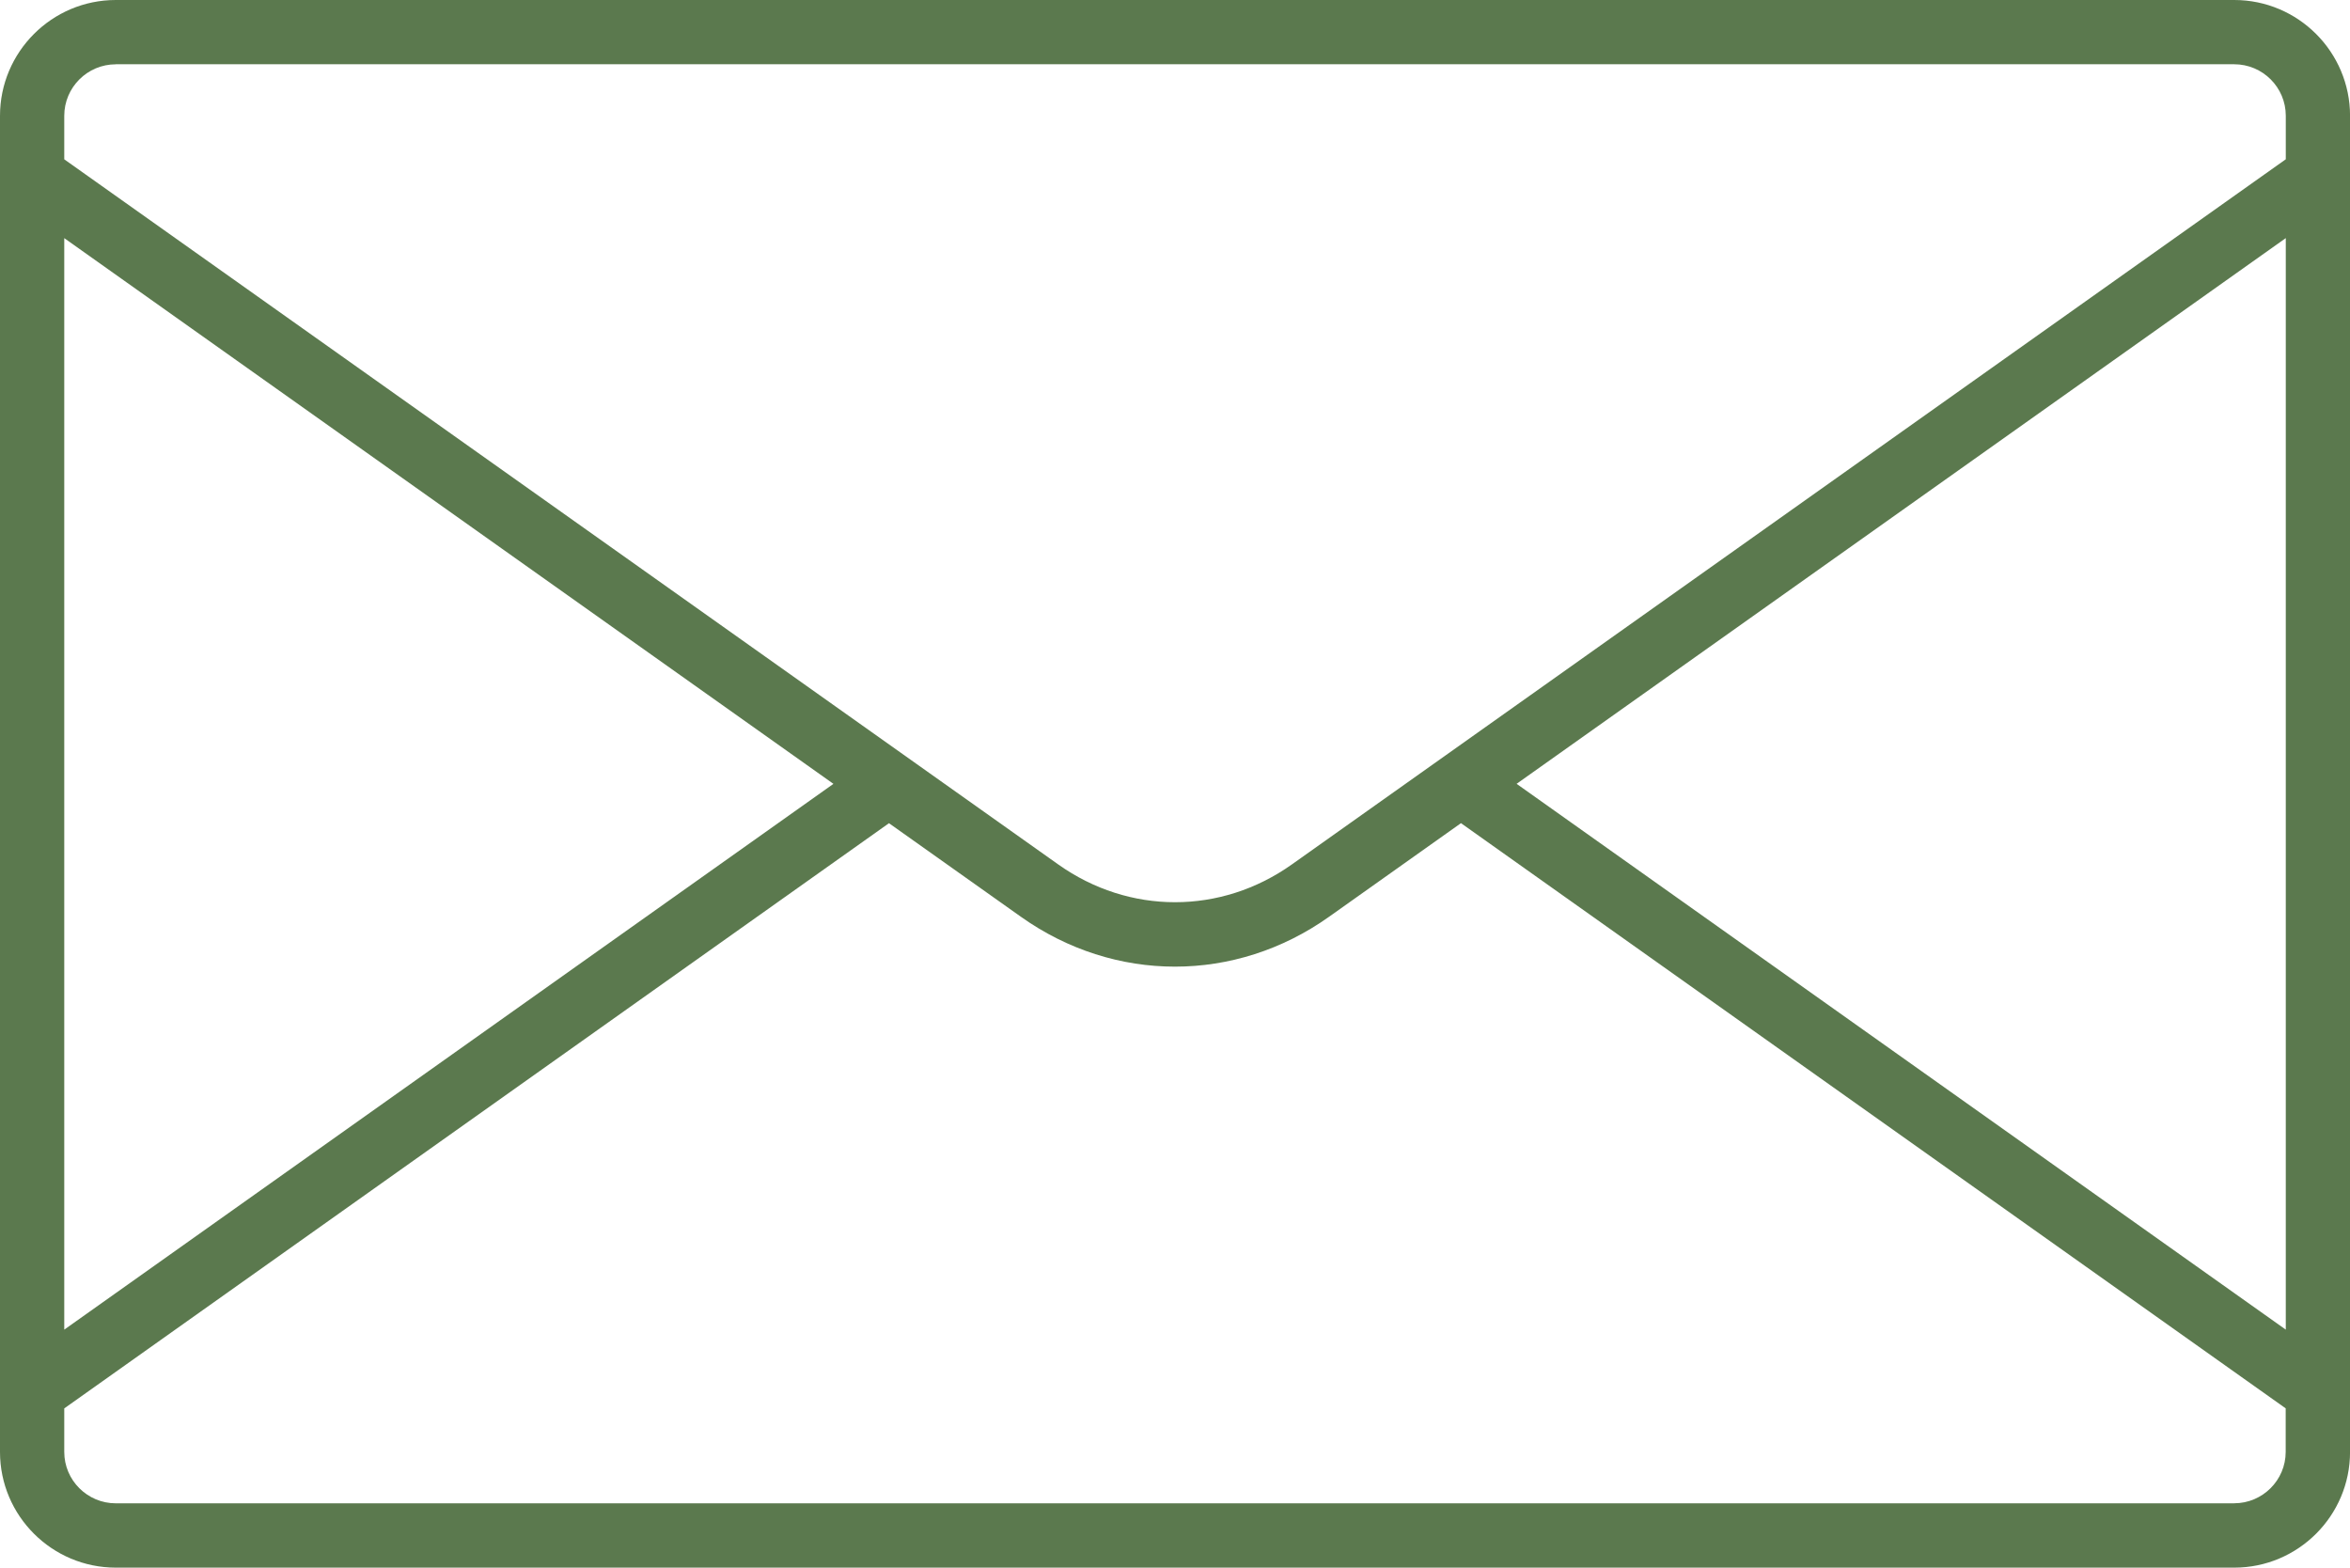
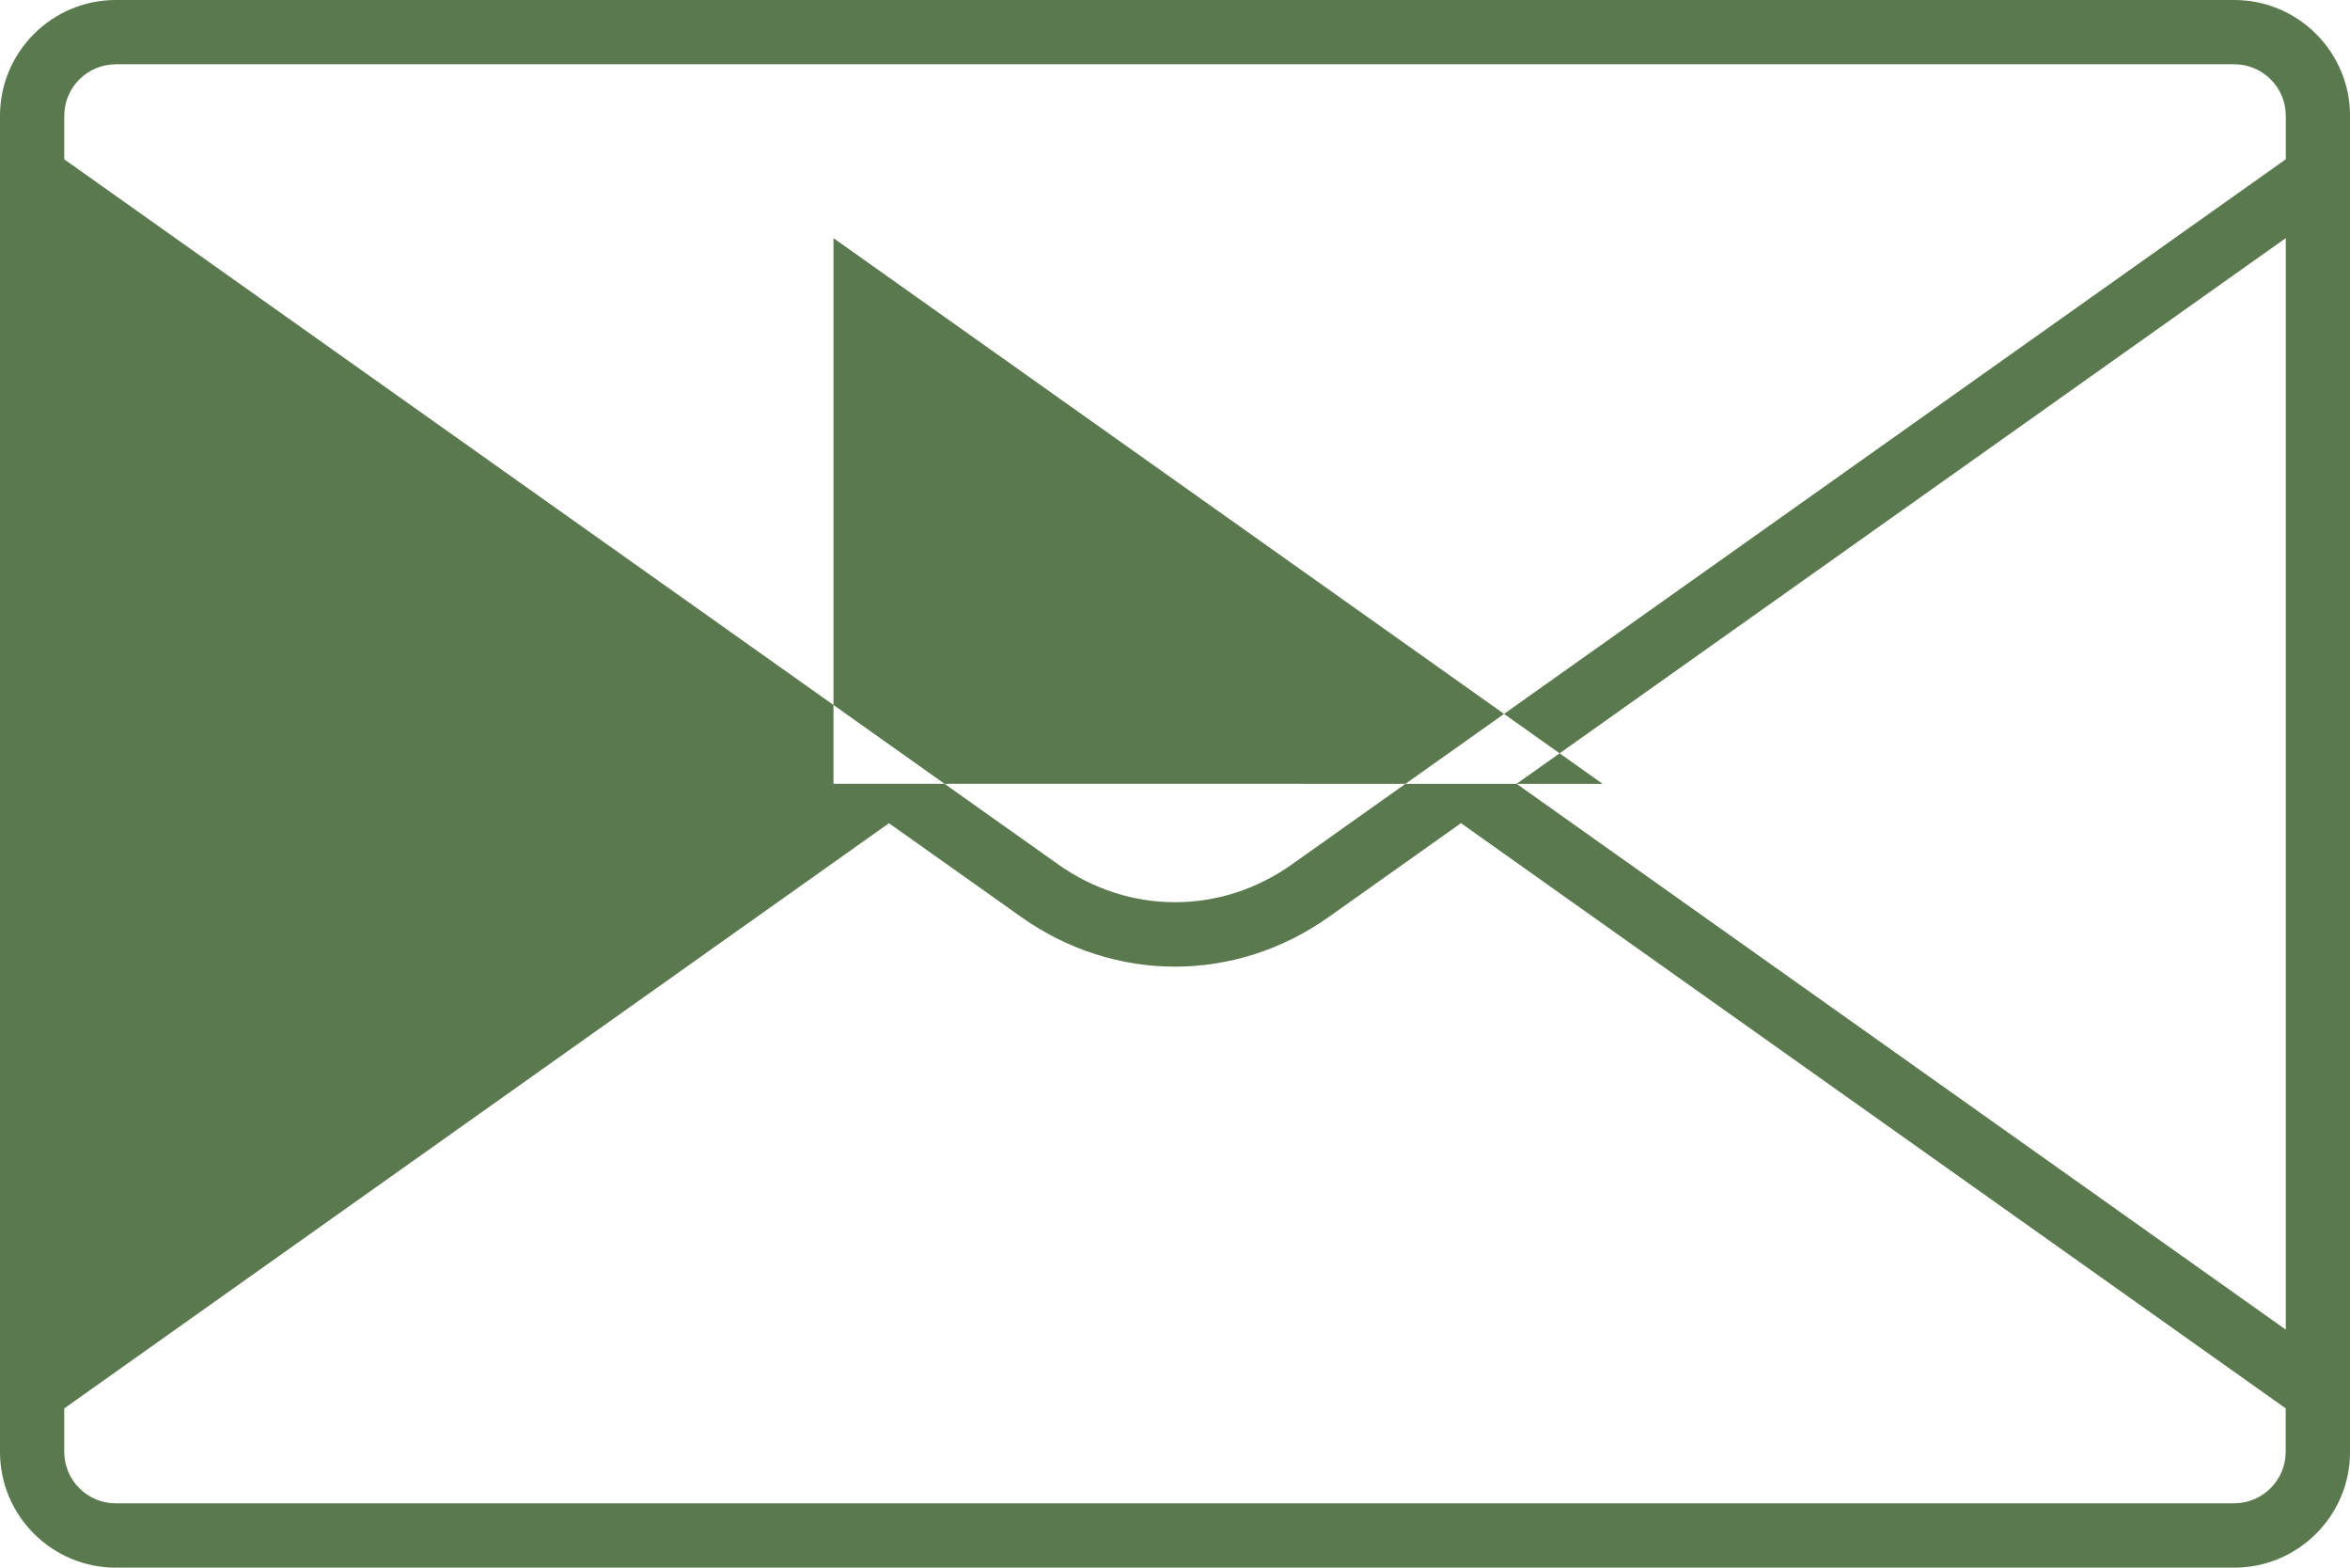
<svg xmlns="http://www.w3.org/2000/svg" id="Calque_1" data-name="Calque 1" viewBox="0 0 511.99 341.52">
  <defs>
    <style>
      .cls-1 {
        fill: #5b794e;
        stroke-width: 0px;
      }
    </style>
  </defs>
-   <path class="cls-1" d="m486.77,0H25.23C11.32,0,0,11.32,0,25.23v291.09c0,13.9,11.32,25.2,25.23,25.2h461.54c13.91,0,25.23-11.3,25.23-25.2V25.23c0-13.91-11.32-25.23-25.23-25.23h0Zm11.23,289.67l-167.58-118.91,167.58-118.89v237.79h0ZM25.23,14h461.54c6.19,0,11.23,5.03,11.23,11.22v9.48l-216.54,153.62c-15.46,10.98-35.45,10.98-50.91,0L14,34.71v-9.48c0-6.19,5.04-11.22,11.23-11.22Zm156.36,156.76L14,289.67V51.88l167.58,118.89Zm305.18,156.75H25.23c-6.19,0-11.23-5.02-11.23-11.2v-9.48l179.68-127.49,28.75,20.39c10.2,7.24,21.88,10.86,33.56,10.86s23.37-3.62,33.56-10.86l28.75-20.4,179.68,127.49v9.48c0,6.17-5.04,11.2-11.22,11.2h0Z" />
+   <path class="cls-1" d="m486.77,0H25.23C11.32,0,0,11.32,0,25.23v291.09c0,13.9,11.32,25.2,25.23,25.2h461.54c13.91,0,25.23-11.3,25.23-25.2V25.23c0-13.91-11.32-25.23-25.23-25.23h0Zm11.23,289.67l-167.58-118.91,167.58-118.89v237.79h0ZM25.23,14h461.54c6.19,0,11.23,5.03,11.23,11.22v9.48l-216.54,153.62c-15.46,10.98-35.45,10.98-50.91,0L14,34.71v-9.48c0-6.19,5.04-11.22,11.23-11.22Zm156.36,156.76V51.88l167.58,118.89Zm305.18,156.75H25.23c-6.19,0-11.23-5.02-11.23-11.2v-9.48l179.68-127.49,28.75,20.39c10.2,7.24,21.88,10.86,33.56,10.86s23.37-3.62,33.56-10.86l28.75-20.4,179.68,127.49v9.48c0,6.17-5.04,11.2-11.22,11.2h0Z" />
</svg>